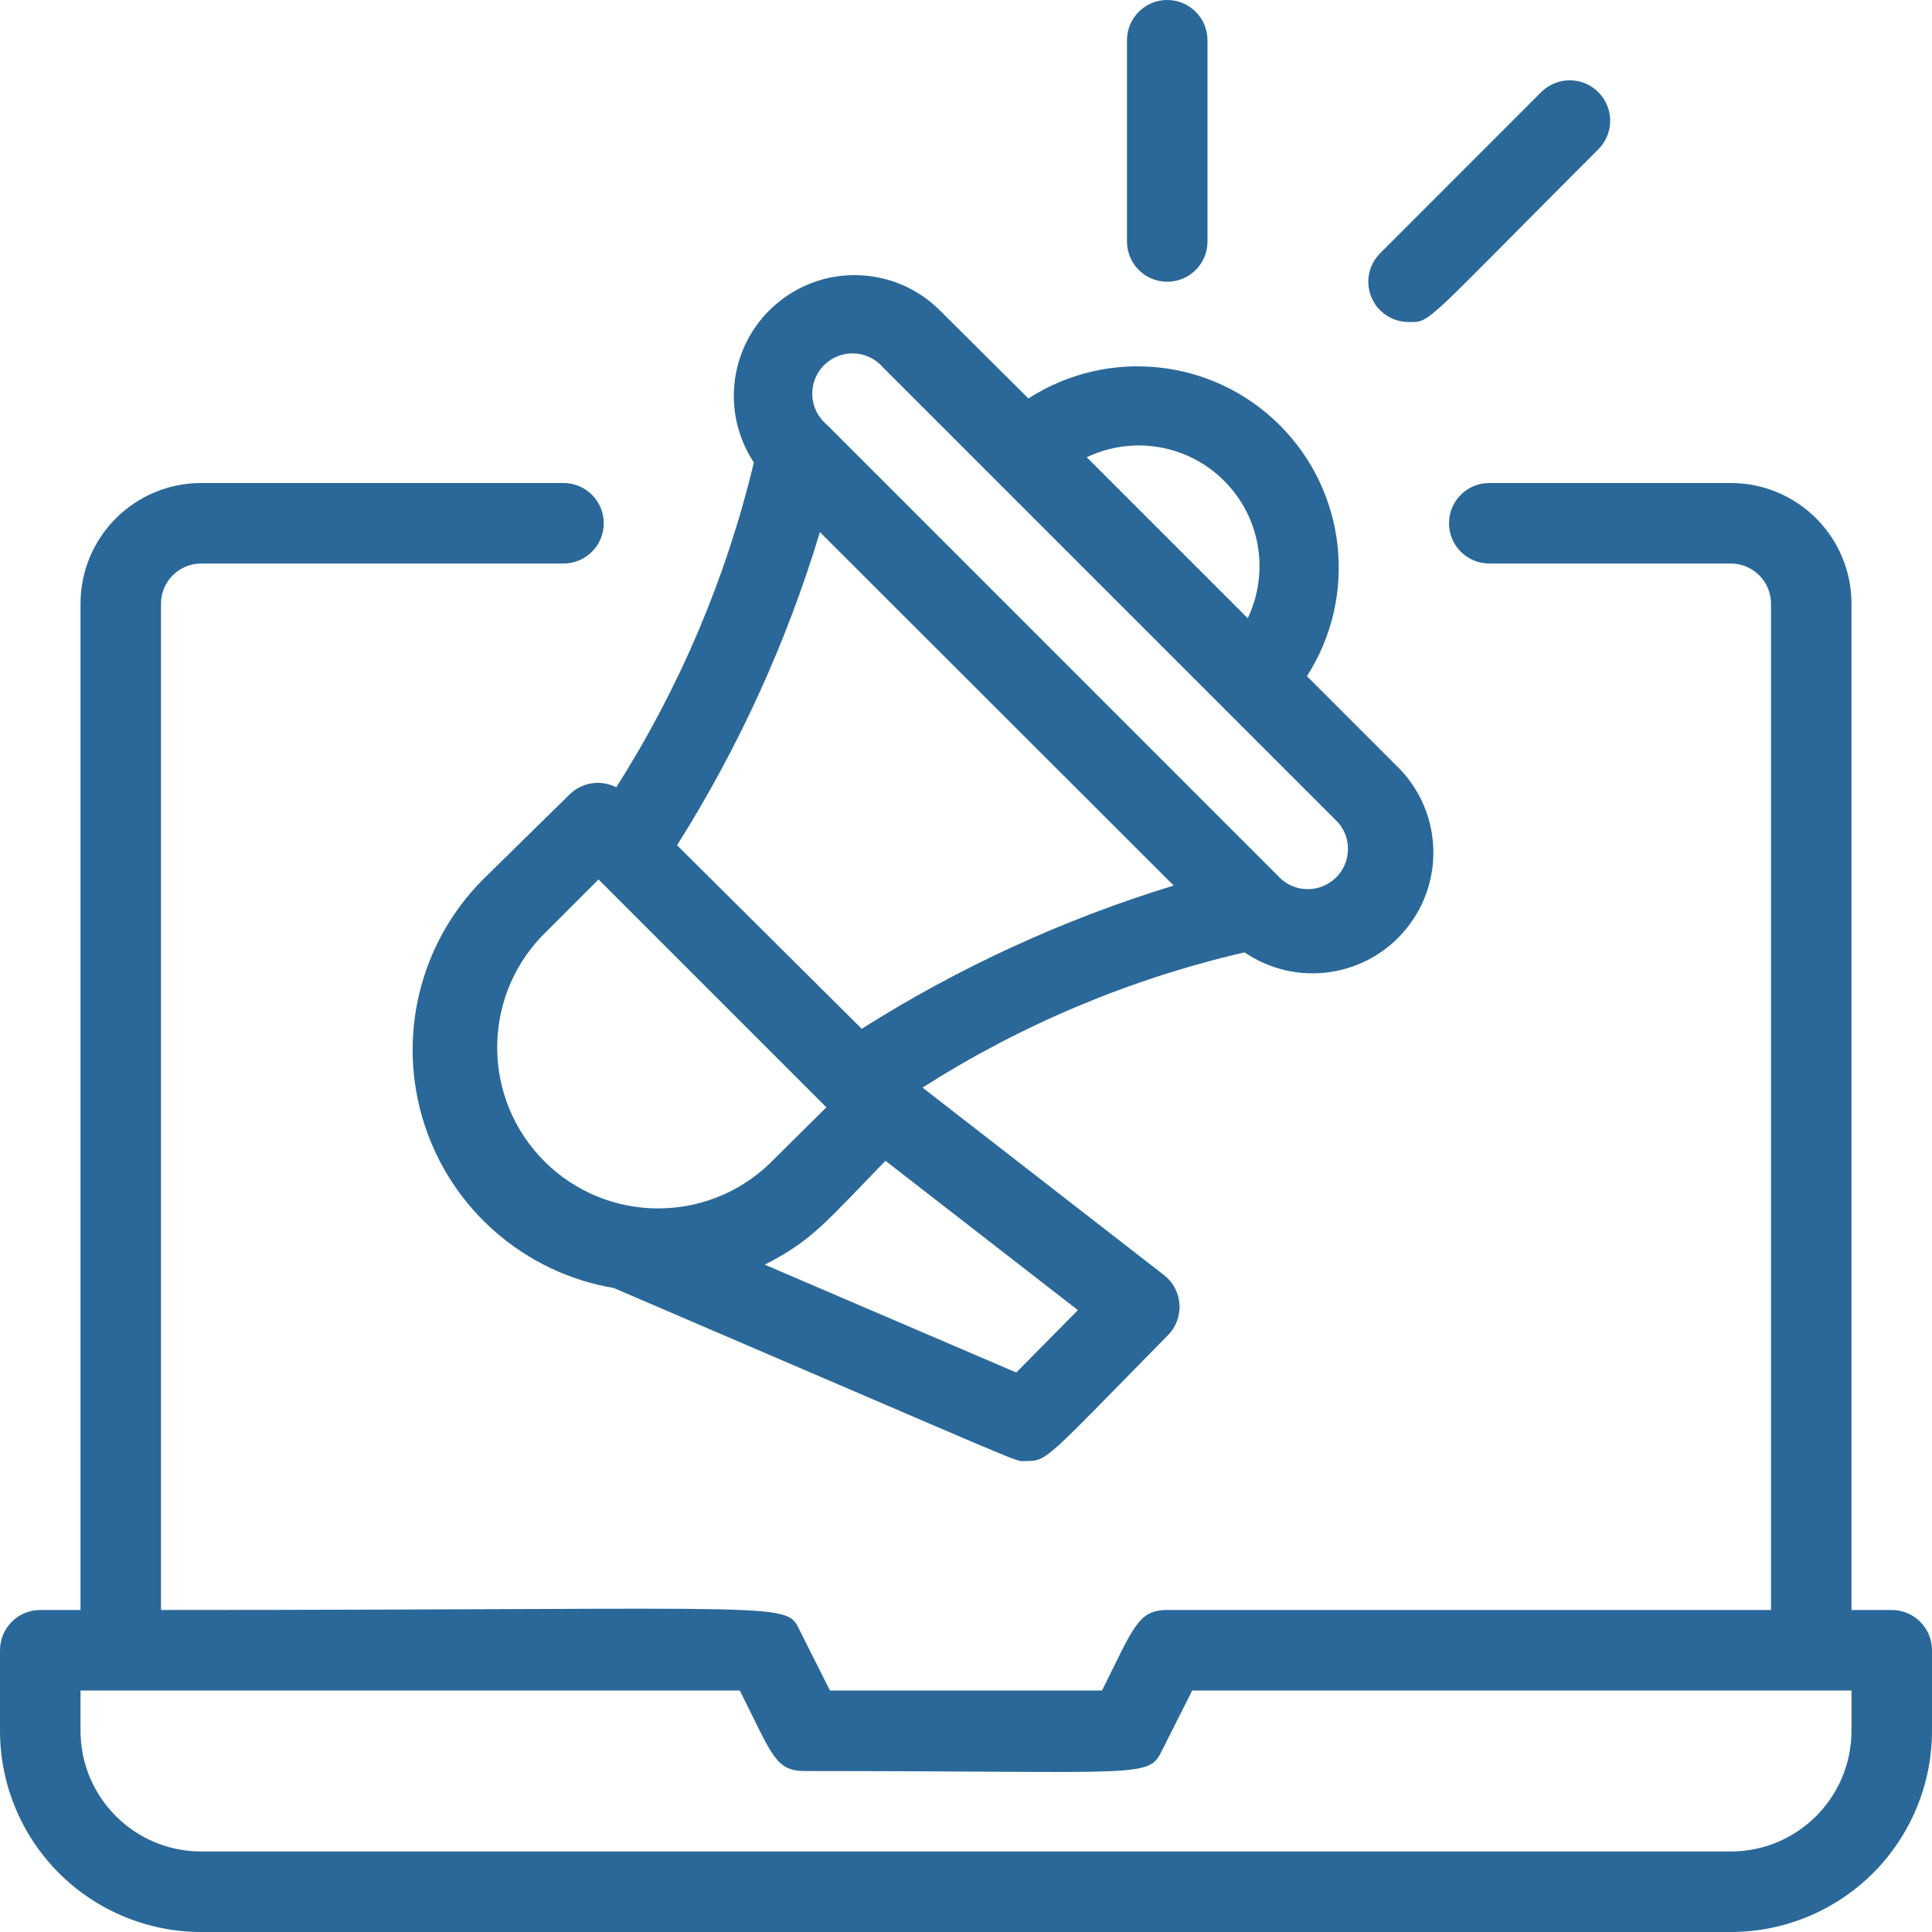
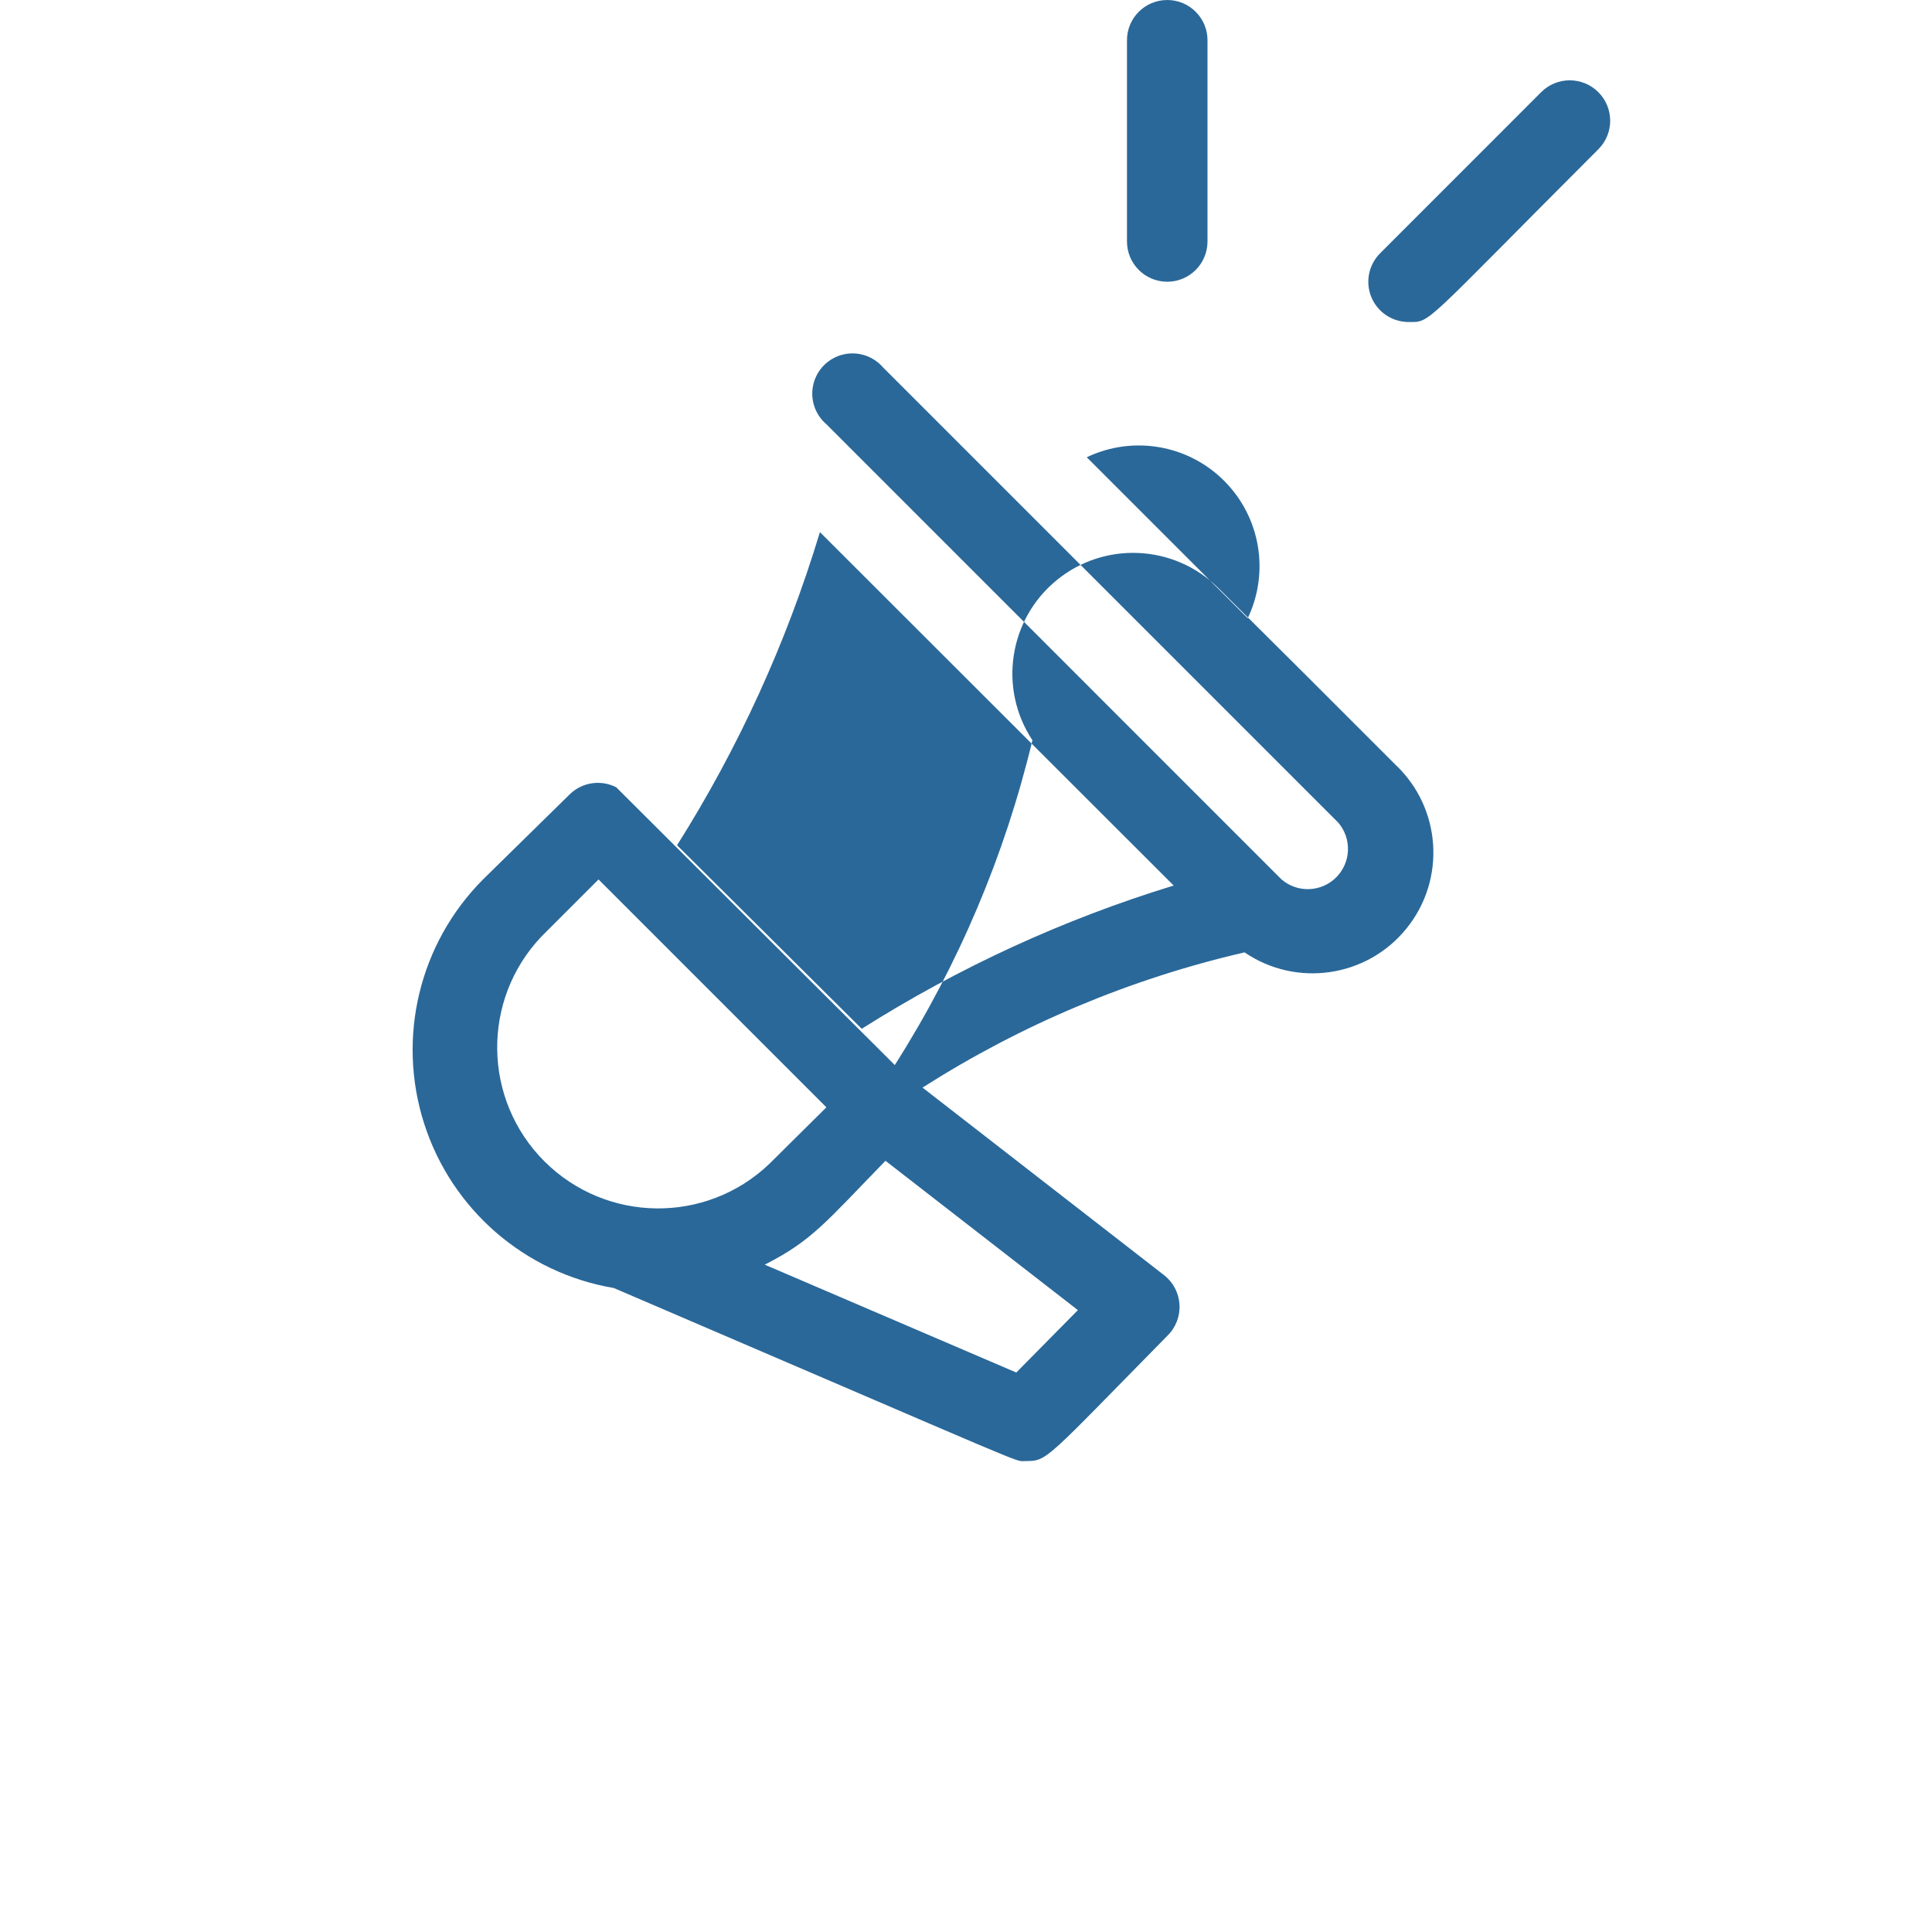
<svg xmlns="http://www.w3.org/2000/svg" width="34" height="34" viewBox="0 0 34 34">
  <g fill="none" fill-rule="evenodd">
    <g fill="#2A6899" fill-rule="nonzero">
      <g>
-         <path d="M33.292 28.333h-.709V10.625c0-1.174-.951-2.125-2.125-2.125h-4.25c-.39 0-.708.317-.708.708 0 .392.317.709.708.709h4.25c.392 0 .709.317.709.708v17.708H20.542c-.517 0-.595.312-1.148 1.417h-4.788l-.517-1.027c-.277-.553.12-.39-11.256-.39V10.625c0-.391.317-.708.709-.708h6.375c.39 0 .708-.317.708-.709 0-.39-.317-.708-.708-.708H3.542c-1.174 0-2.125.951-2.125 2.125v17.708H.708c-.39 0-.708.317-.708.709v1.416c0 .94.373 1.84 1.037 2.505C1.702 33.627 2.602 34 3.542 34h26.916c.94 0 1.84-.373 2.505-1.037.664-.665 1.037-1.565 1.037-2.505v-1.416c0-.392-.317-.709-.708-.709zm-.709 2.125c0 1.174-.951 2.125-2.125 2.125H3.542c-1.174 0-2.125-.951-2.125-2.125v-.708h11.602c.574 1.14.623 1.417 1.148 1.417 6.106 0 6.035.141 6.297-.39l.517-1.027h11.602v.708z" transform="translate(-406 -4336) translate(406 4336)" />
-         <path d="M10.845 13.855c-.27-.138-.597-.09-.815.12L8.5 15.477c-1.121 1.126-1.52 2.782-1.036 4.295s1.772 2.63 3.338 2.895c7.565 3.244 7.034 3.045 7.24 3.045.396 0 .332 0 2.507-2.21.145-.143.22-.342.208-.545-.012-.204-.111-.392-.272-.517l-4.25-3.3c1.74-1.11 3.656-1.915 5.667-2.38.915.624 2.158.44 2.853-.424.696-.864.61-2.117-.197-2.878L23 11.9c.899-1.403.699-3.243-.481-4.42-1.18-1.176-3.02-1.37-4.421-.468l-1.558-1.55c-.773-.77-2.002-.831-2.846-.14-.844.69-1.029 1.907-.427 2.817-.485 2.026-1.304 3.958-2.422 5.716zm-1.318 2.628l1.006-1.006 4.01 4.01-1.007.998c-1.113 1.06-2.867 1.038-3.955-.047-1.087-1.086-1.111-2.84-.054-3.955zm8.358 7.671l-4.427-1.898c.836-.425 1.07-.744 2.125-1.828l3.386 2.628-1.084 1.098zm4.073-13.274l-2.833-2.833c.813-.388 1.782-.222 2.418.415.637.636.803 1.605.415 2.418zm-6.417-4.413l8.011 8.011c.24.281.225.7-.037.962s-.68.278-.962.037l-8.01-8.011c-.203-.173-.291-.445-.229-.704.062-.259.264-.46.523-.523.259-.062.53.026.704.228zm-1.112 2.897l6.226 6.22c-1.934.592-3.78 1.44-5.49 2.521l-3.25-3.23c1.082-1.715 1.928-3.569 2.514-5.51zM24.792 5.667c.396 0 .212.085 3.336-3.04.278-.277.278-.727 0-1.005-.278-.278-.728-.278-1.006 0L24.29 4.455c-.205.203-.266.51-.156.775.11.266.37.438.659.437zM21.25 4.25V.708c0-.39-.317-.708-.708-.708-.392 0-.709.317-.709.708V4.25c0 .391.317.708.709.708.39 0 .708-.317.708-.708z" transform="translate(-406 -4336) translate(406 4336)" />
+         <path d="M10.845 13.855c-.27-.138-.597-.09-.815.12L8.5 15.477c-1.121 1.126-1.52 2.782-1.036 4.295s1.772 2.63 3.338 2.895c7.565 3.244 7.034 3.045 7.24 3.045.396 0 .332 0 2.507-2.21.145-.143.22-.342.208-.545-.012-.204-.111-.392-.272-.517l-4.25-3.3c1.74-1.11 3.656-1.915 5.667-2.38.915.624 2.158.44 2.853-.424.696-.864.61-2.117-.197-2.878L23 11.9l-1.558-1.55c-.773-.77-2.002-.831-2.846-.14-.844.69-1.029 1.907-.427 2.817-.485 2.026-1.304 3.958-2.422 5.716zm-1.318 2.628l1.006-1.006 4.01 4.01-1.007.998c-1.113 1.06-2.867 1.038-3.955-.047-1.087-1.086-1.111-2.84-.054-3.955zm8.358 7.671l-4.427-1.898c.836-.425 1.07-.744 2.125-1.828l3.386 2.628-1.084 1.098zm4.073-13.274l-2.833-2.833c.813-.388 1.782-.222 2.418.415.637.636.803 1.605.415 2.418zm-6.417-4.413l8.011 8.011c.24.281.225.7-.037.962s-.68.278-.962.037l-8.01-8.011c-.203-.173-.291-.445-.229-.704.062-.259.264-.46.523-.523.259-.062.53.026.704.228zm-1.112 2.897l6.226 6.22c-1.934.592-3.78 1.44-5.49 2.521l-3.25-3.23c1.082-1.715 1.928-3.569 2.514-5.51zM24.792 5.667c.396 0 .212.085 3.336-3.04.278-.277.278-.727 0-1.005-.278-.278-.728-.278-1.006 0L24.29 4.455c-.205.203-.266.51-.156.775.11.266.37.438.659.437zM21.25 4.25V.708c0-.39-.317-.708-.708-.708-.392 0-.709.317-.709.708V4.25c0 .391.317.708.709.708.39 0 .708-.317.708-.708z" transform="translate(-406 -4336) translate(406 4336)" />
      </g>
    </g>
  </g>
</svg>